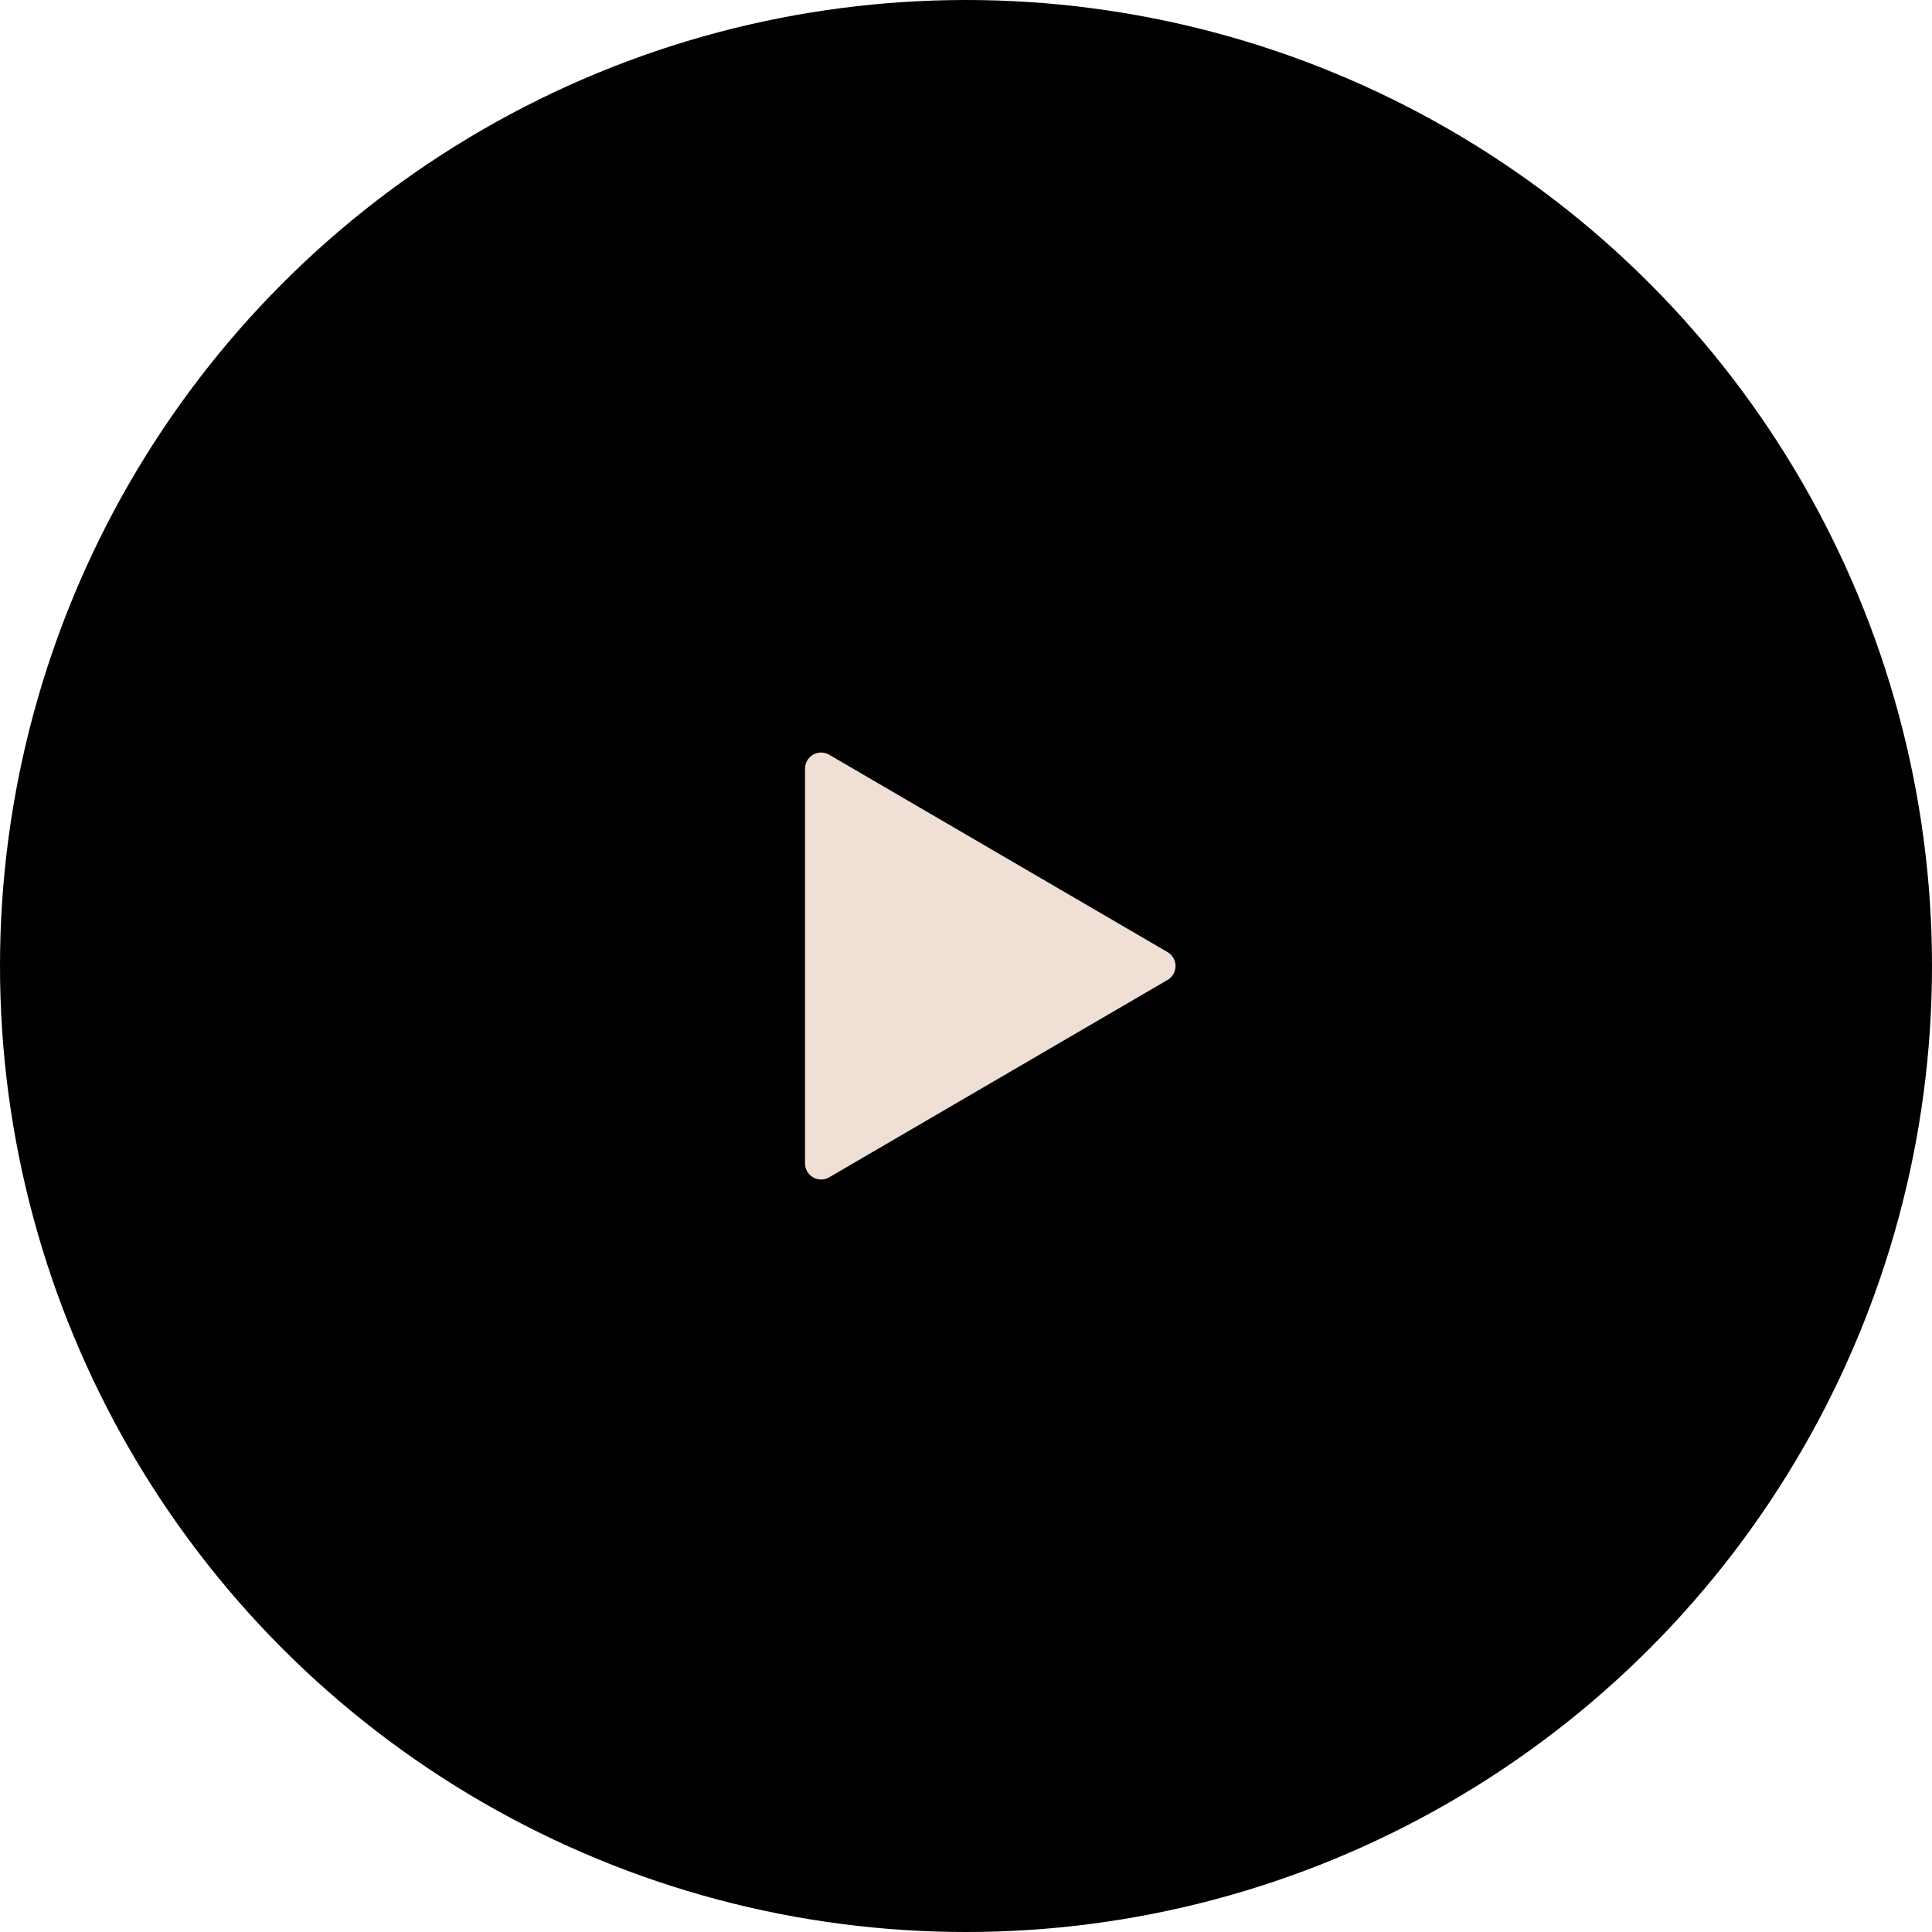
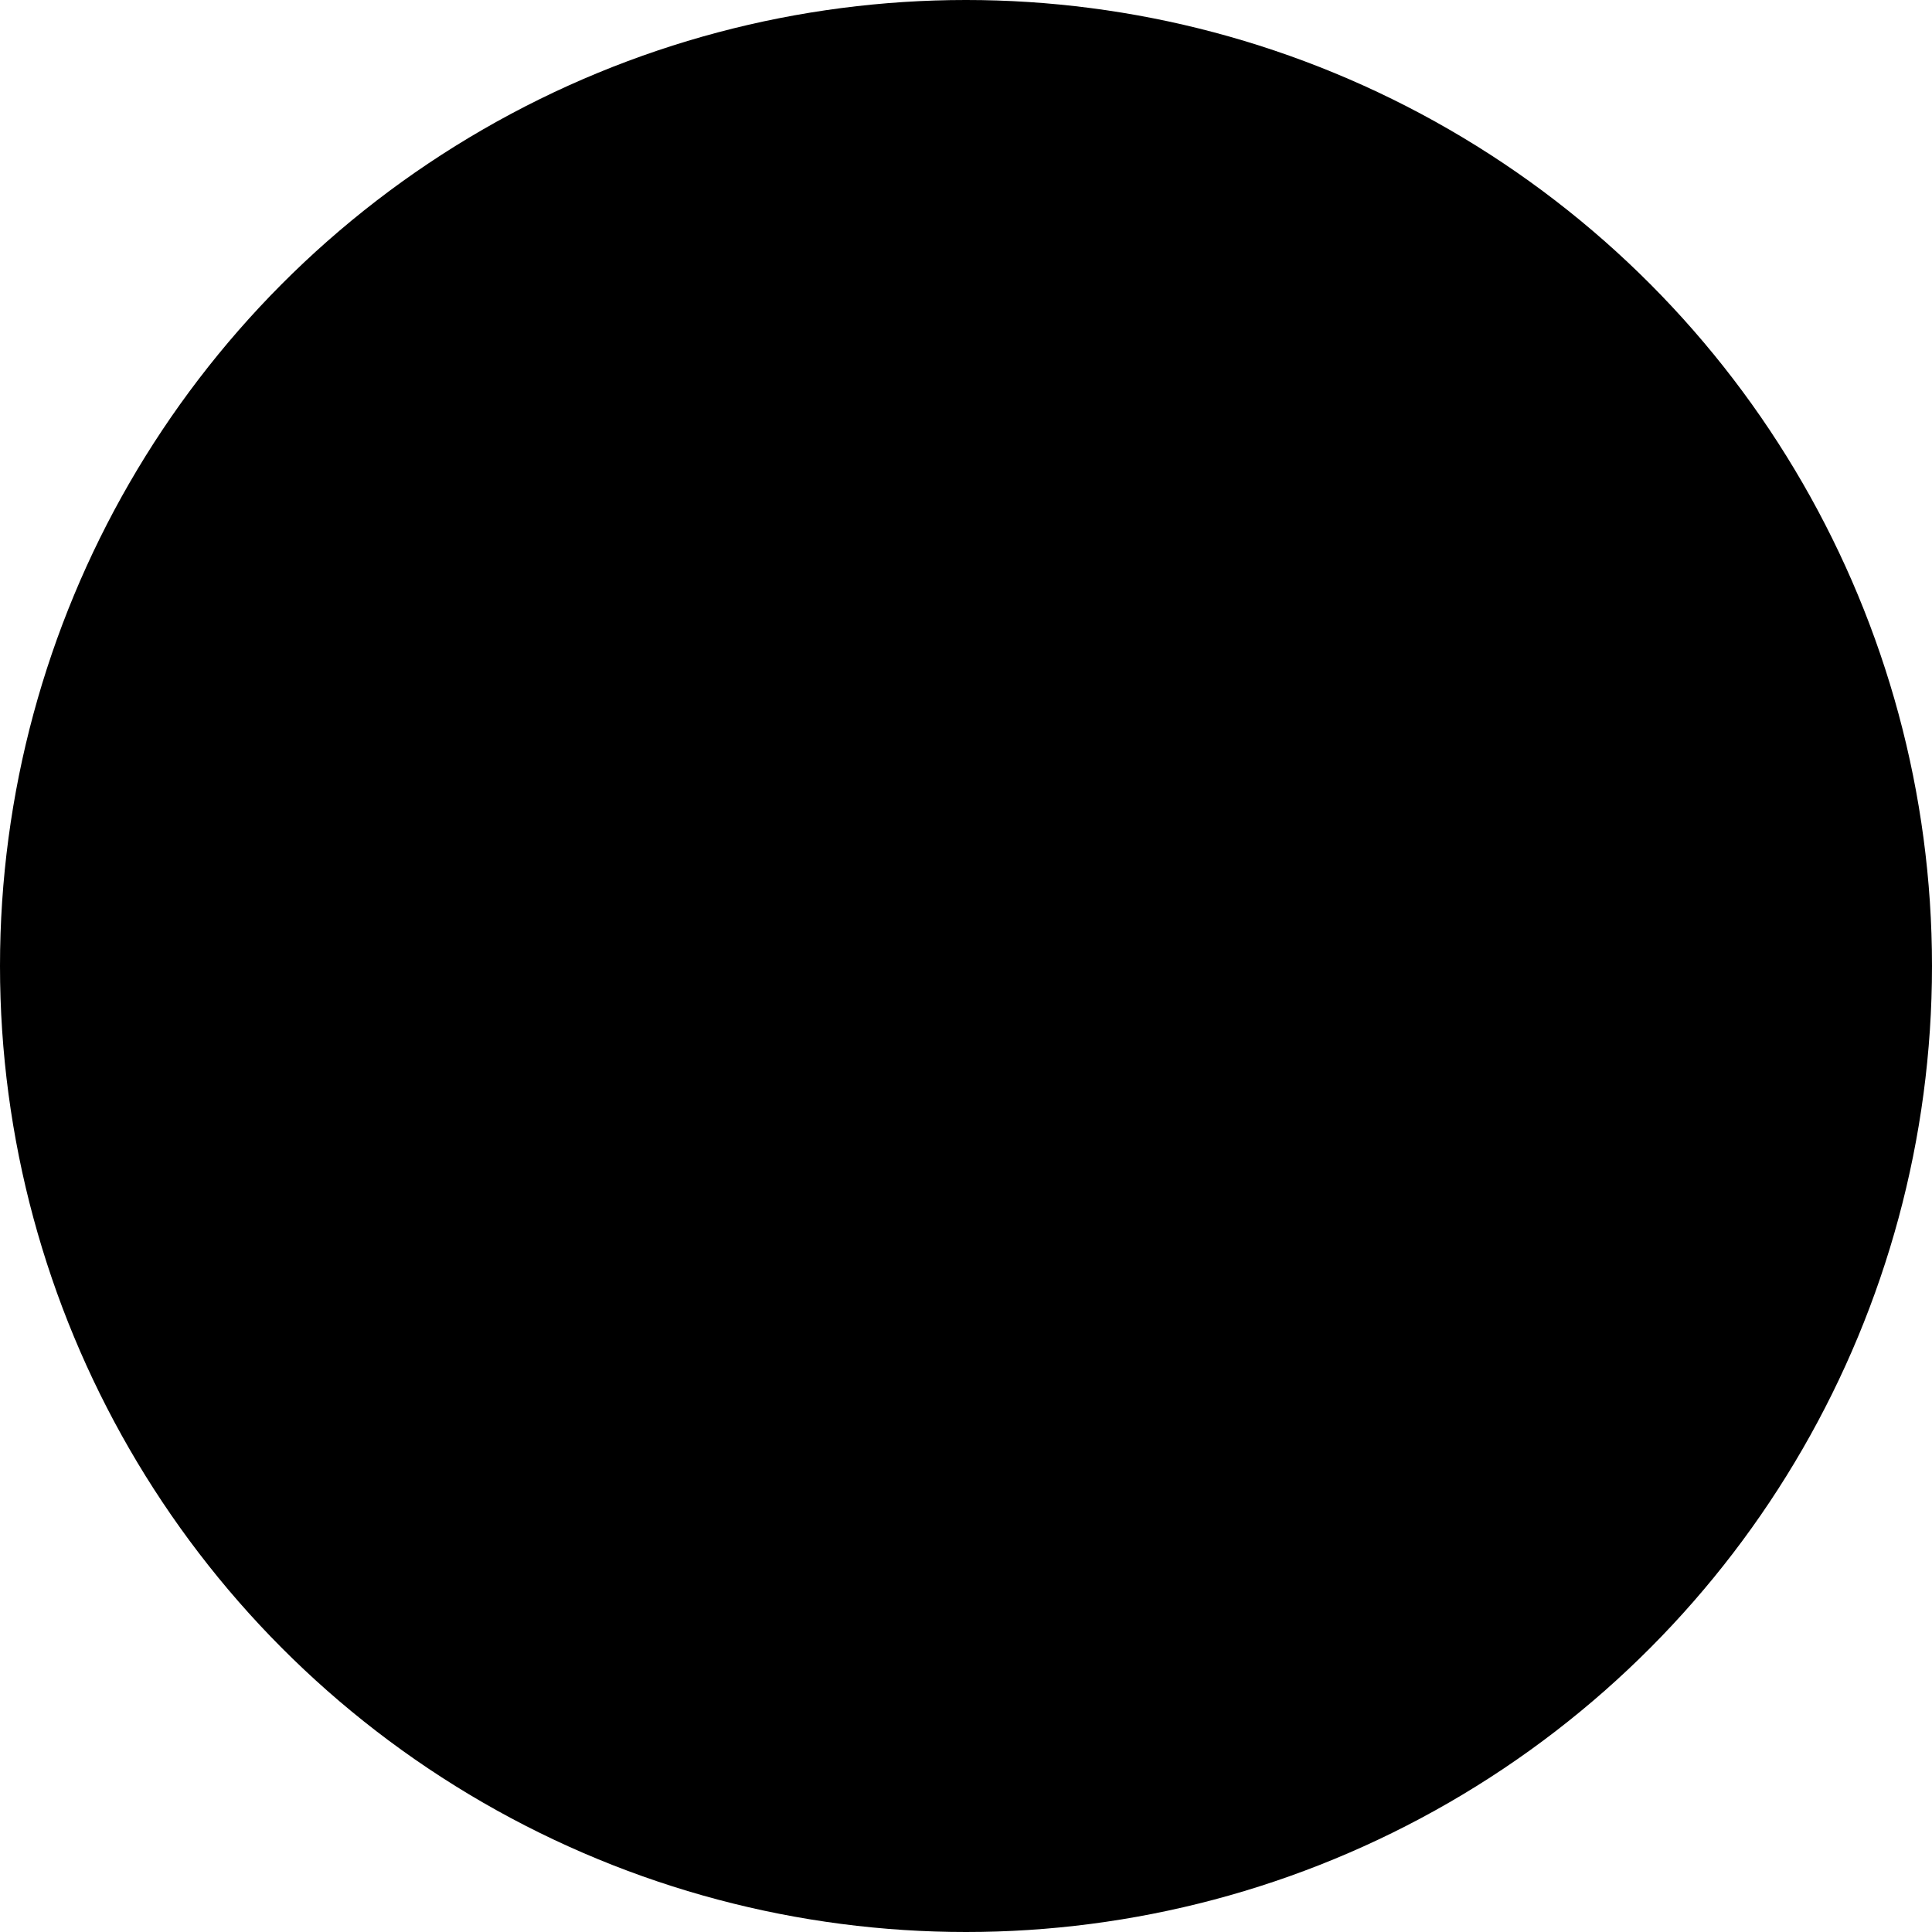
<svg xmlns="http://www.w3.org/2000/svg" width="160" height="160" viewBox="0 0 160 160" fill="none">
  <circle cx="80" cy="80" r="80" fill="black" />
  <g clip-path="url(#clip0_726_3760)">
-     <path d="M68.672 62.505L96.693 78.851C96.894 78.969 97.061 79.137 97.177 79.339C97.292 79.54 97.353 79.769 97.353 80.002C97.353 80.234 97.292 80.463 97.177 80.665C97.061 80.867 96.894 81.035 96.693 81.153L68.672 97.499C68.469 97.618 68.238 97.68 68.003 97.681C67.768 97.681 67.537 97.62 67.334 97.502C67.13 97.385 66.961 97.216 66.844 97.012C66.727 96.808 66.666 96.577 66.667 96.342V63.657C66.667 63.422 66.728 63.191 66.846 62.988C66.963 62.785 67.132 62.617 67.336 62.5C67.539 62.383 67.77 62.322 68.005 62.323C68.239 62.324 68.469 62.386 68.672 62.505Z" fill="#F0DFD5" />
-   </g>
+     </g>
  <defs>
    <clipPath id="clip0_726_3760">
-       <rect width="64" height="64" fill="white" transform="translate(48 48)" />
-     </clipPath>
+       </clipPath>
  </defs>
</svg>